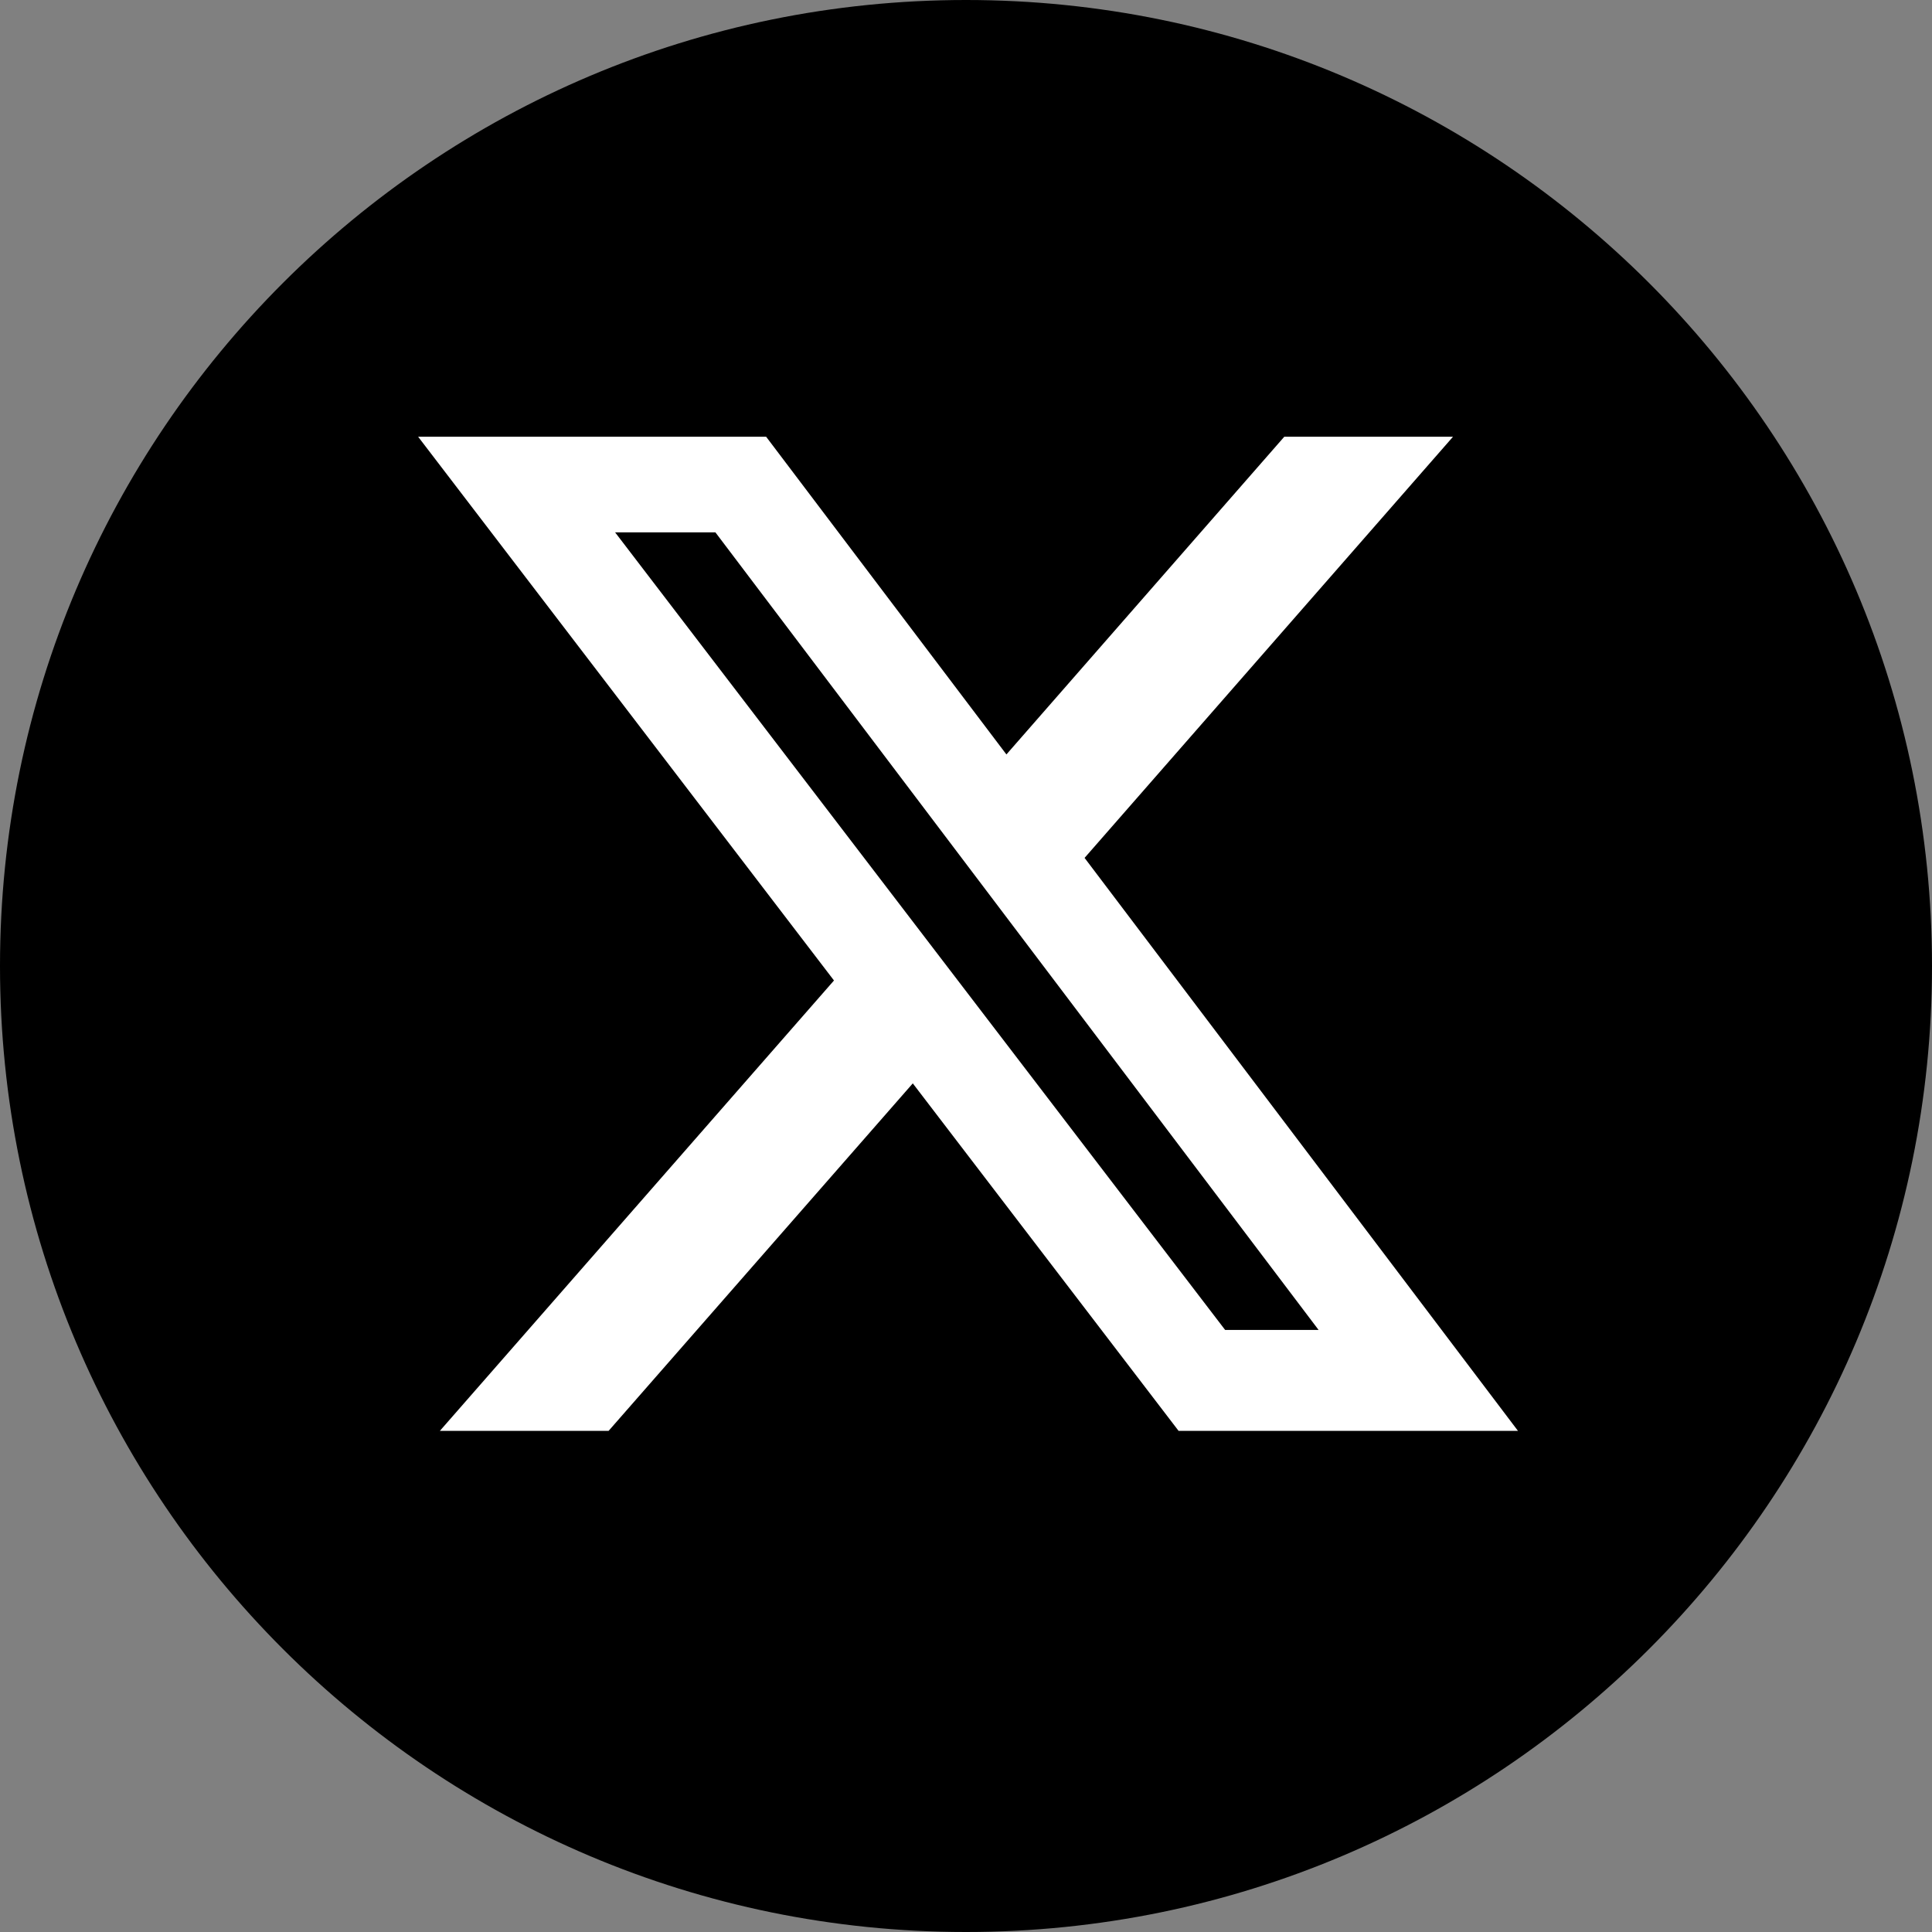
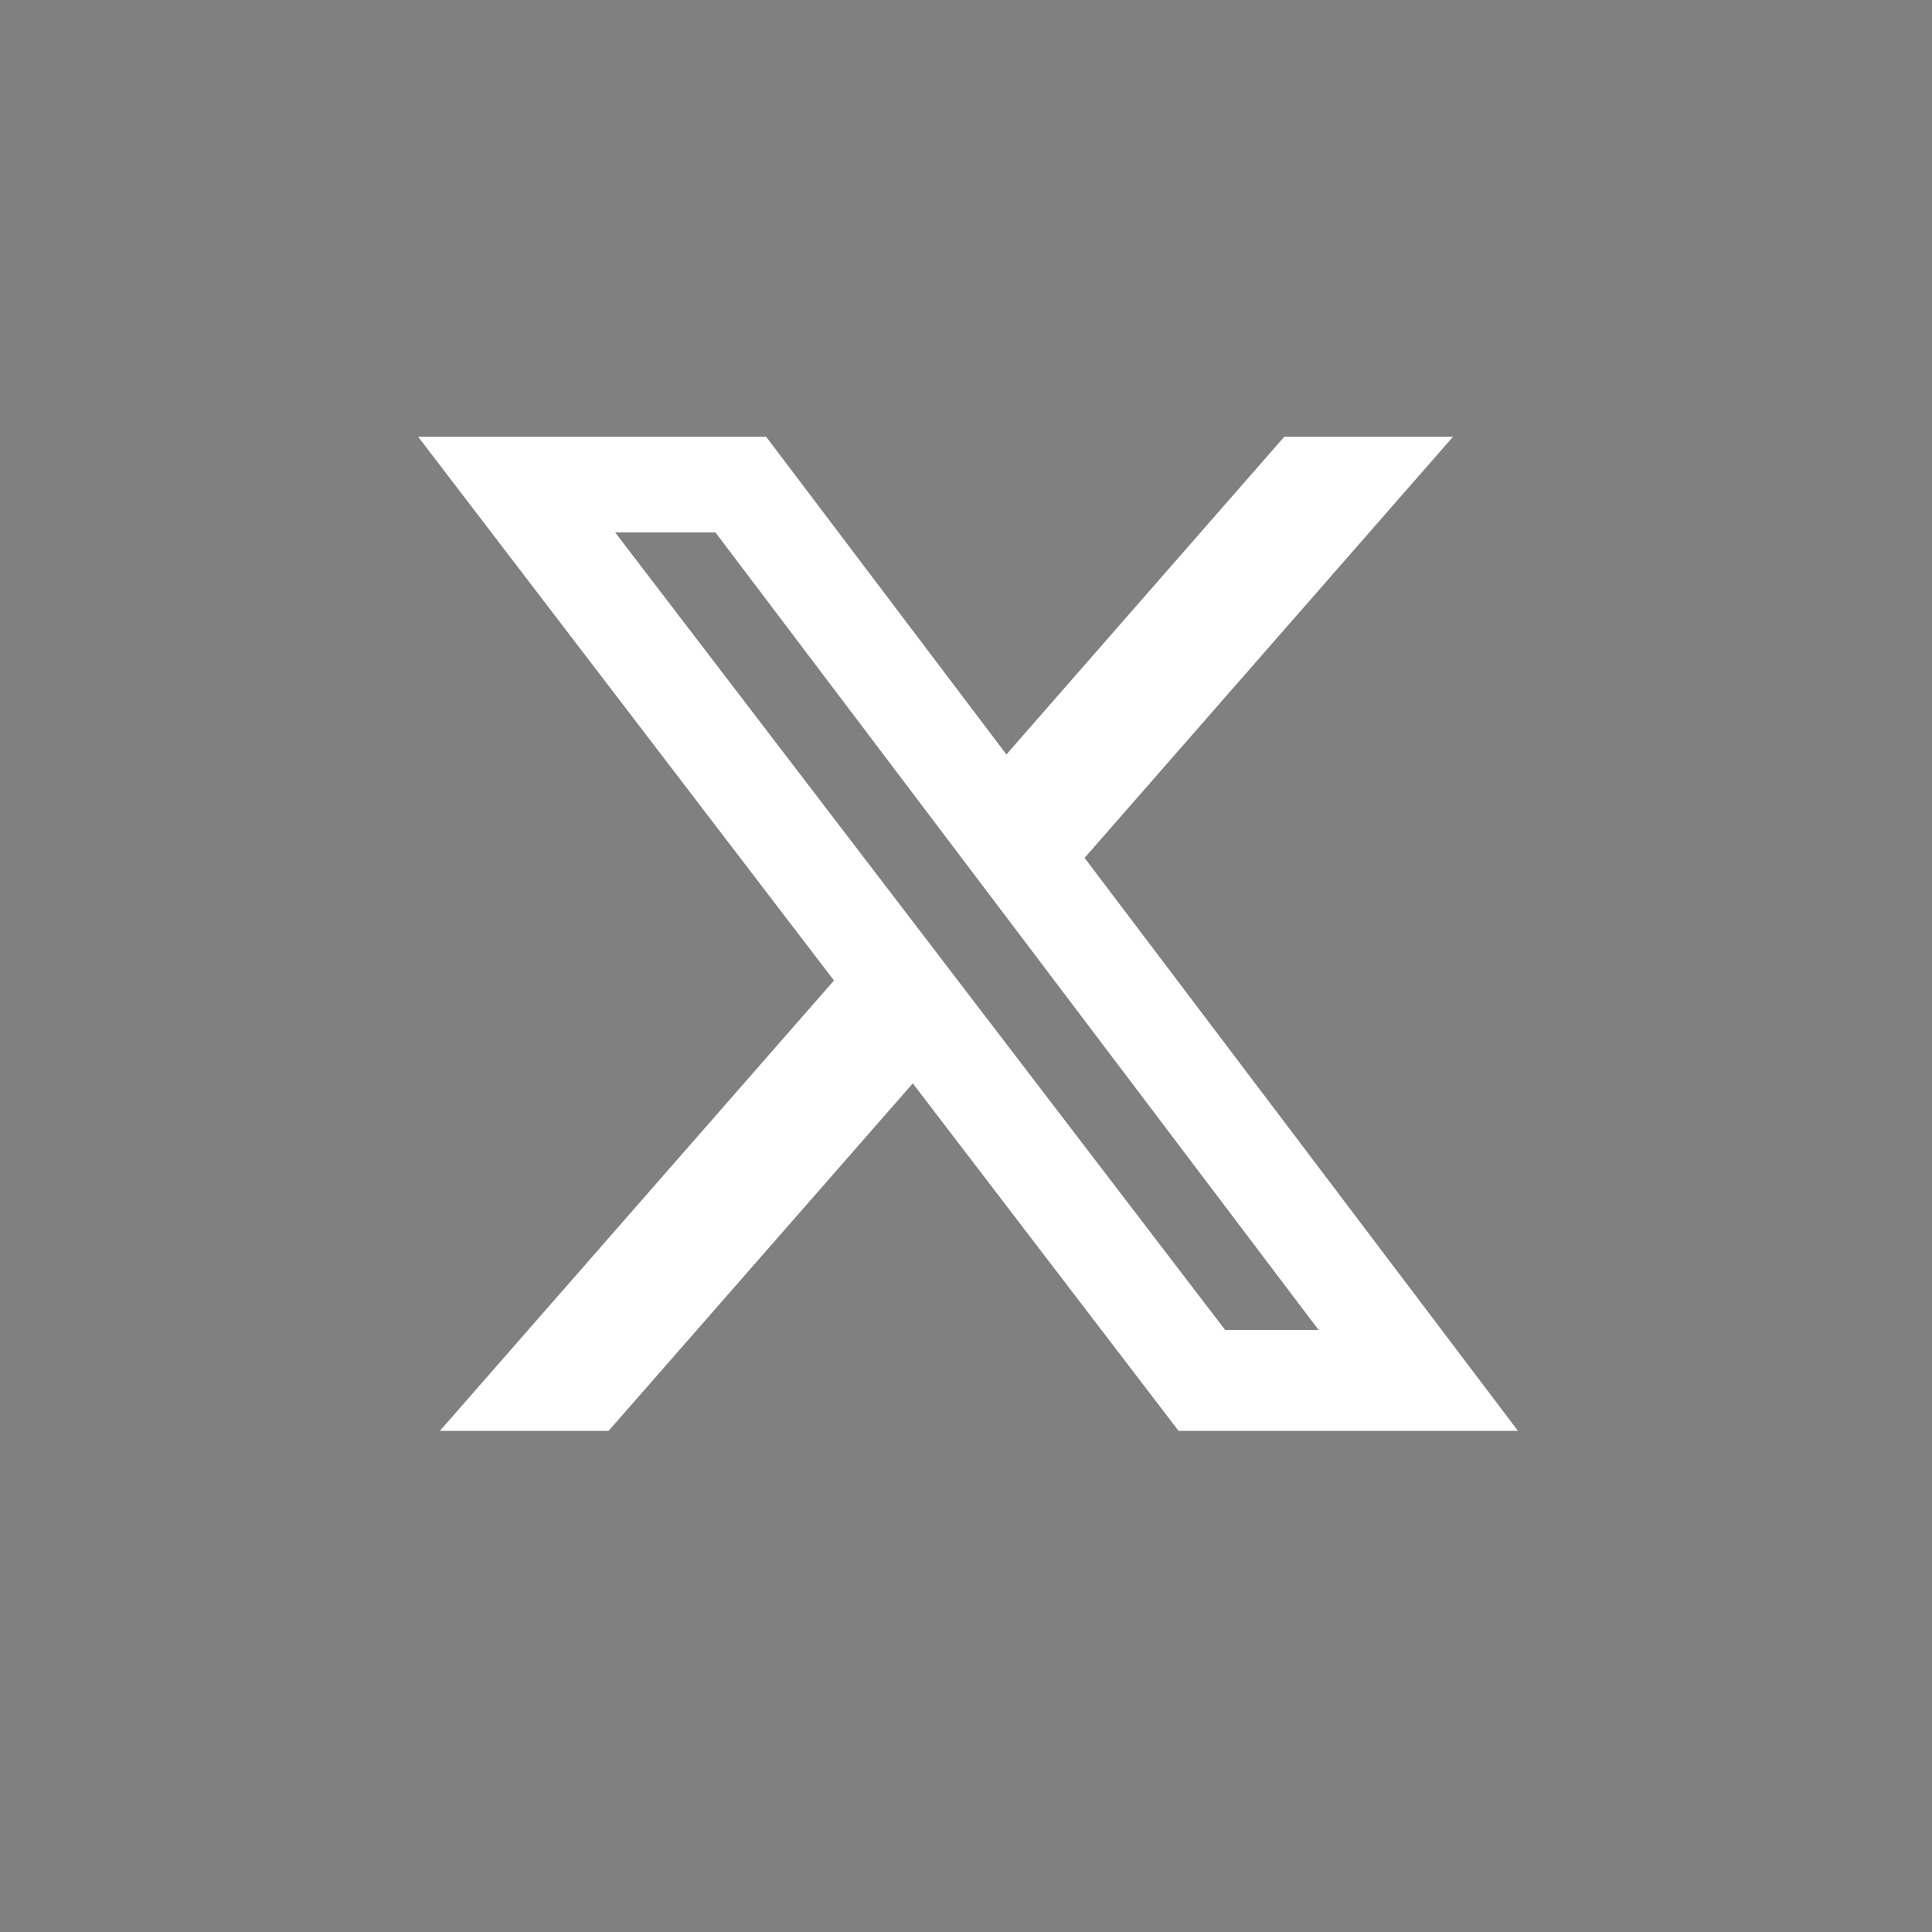
<svg xmlns="http://www.w3.org/2000/svg" width="24" height="24" viewBox="0 0 24 24" fill="none">
  <rect x="0" y="0" width="24" height="24" fill="#808080" stroke="none" />
-   <path fill-rule="evenodd" clip-rule="evenodd" d="M12 24C18.627 24 24 18.627 24 12C24 5.373 18.627 0 12 0C5.373 0 0 5.373 0 12C0 18.627 5.373 24 12 24Z" fill="black" />
  <path d="M15.954 5.425H18.05L13.473 10.657L18.857 17.775H14.641L11.339 13.458L7.56 17.775H5.464L10.36 12.18L5.194 5.425H9.517L12.502 9.372L15.954 5.425ZM15.219 16.521H16.38L8.887 6.613H7.641L15.219 16.521Z" fill="white" />
</svg>